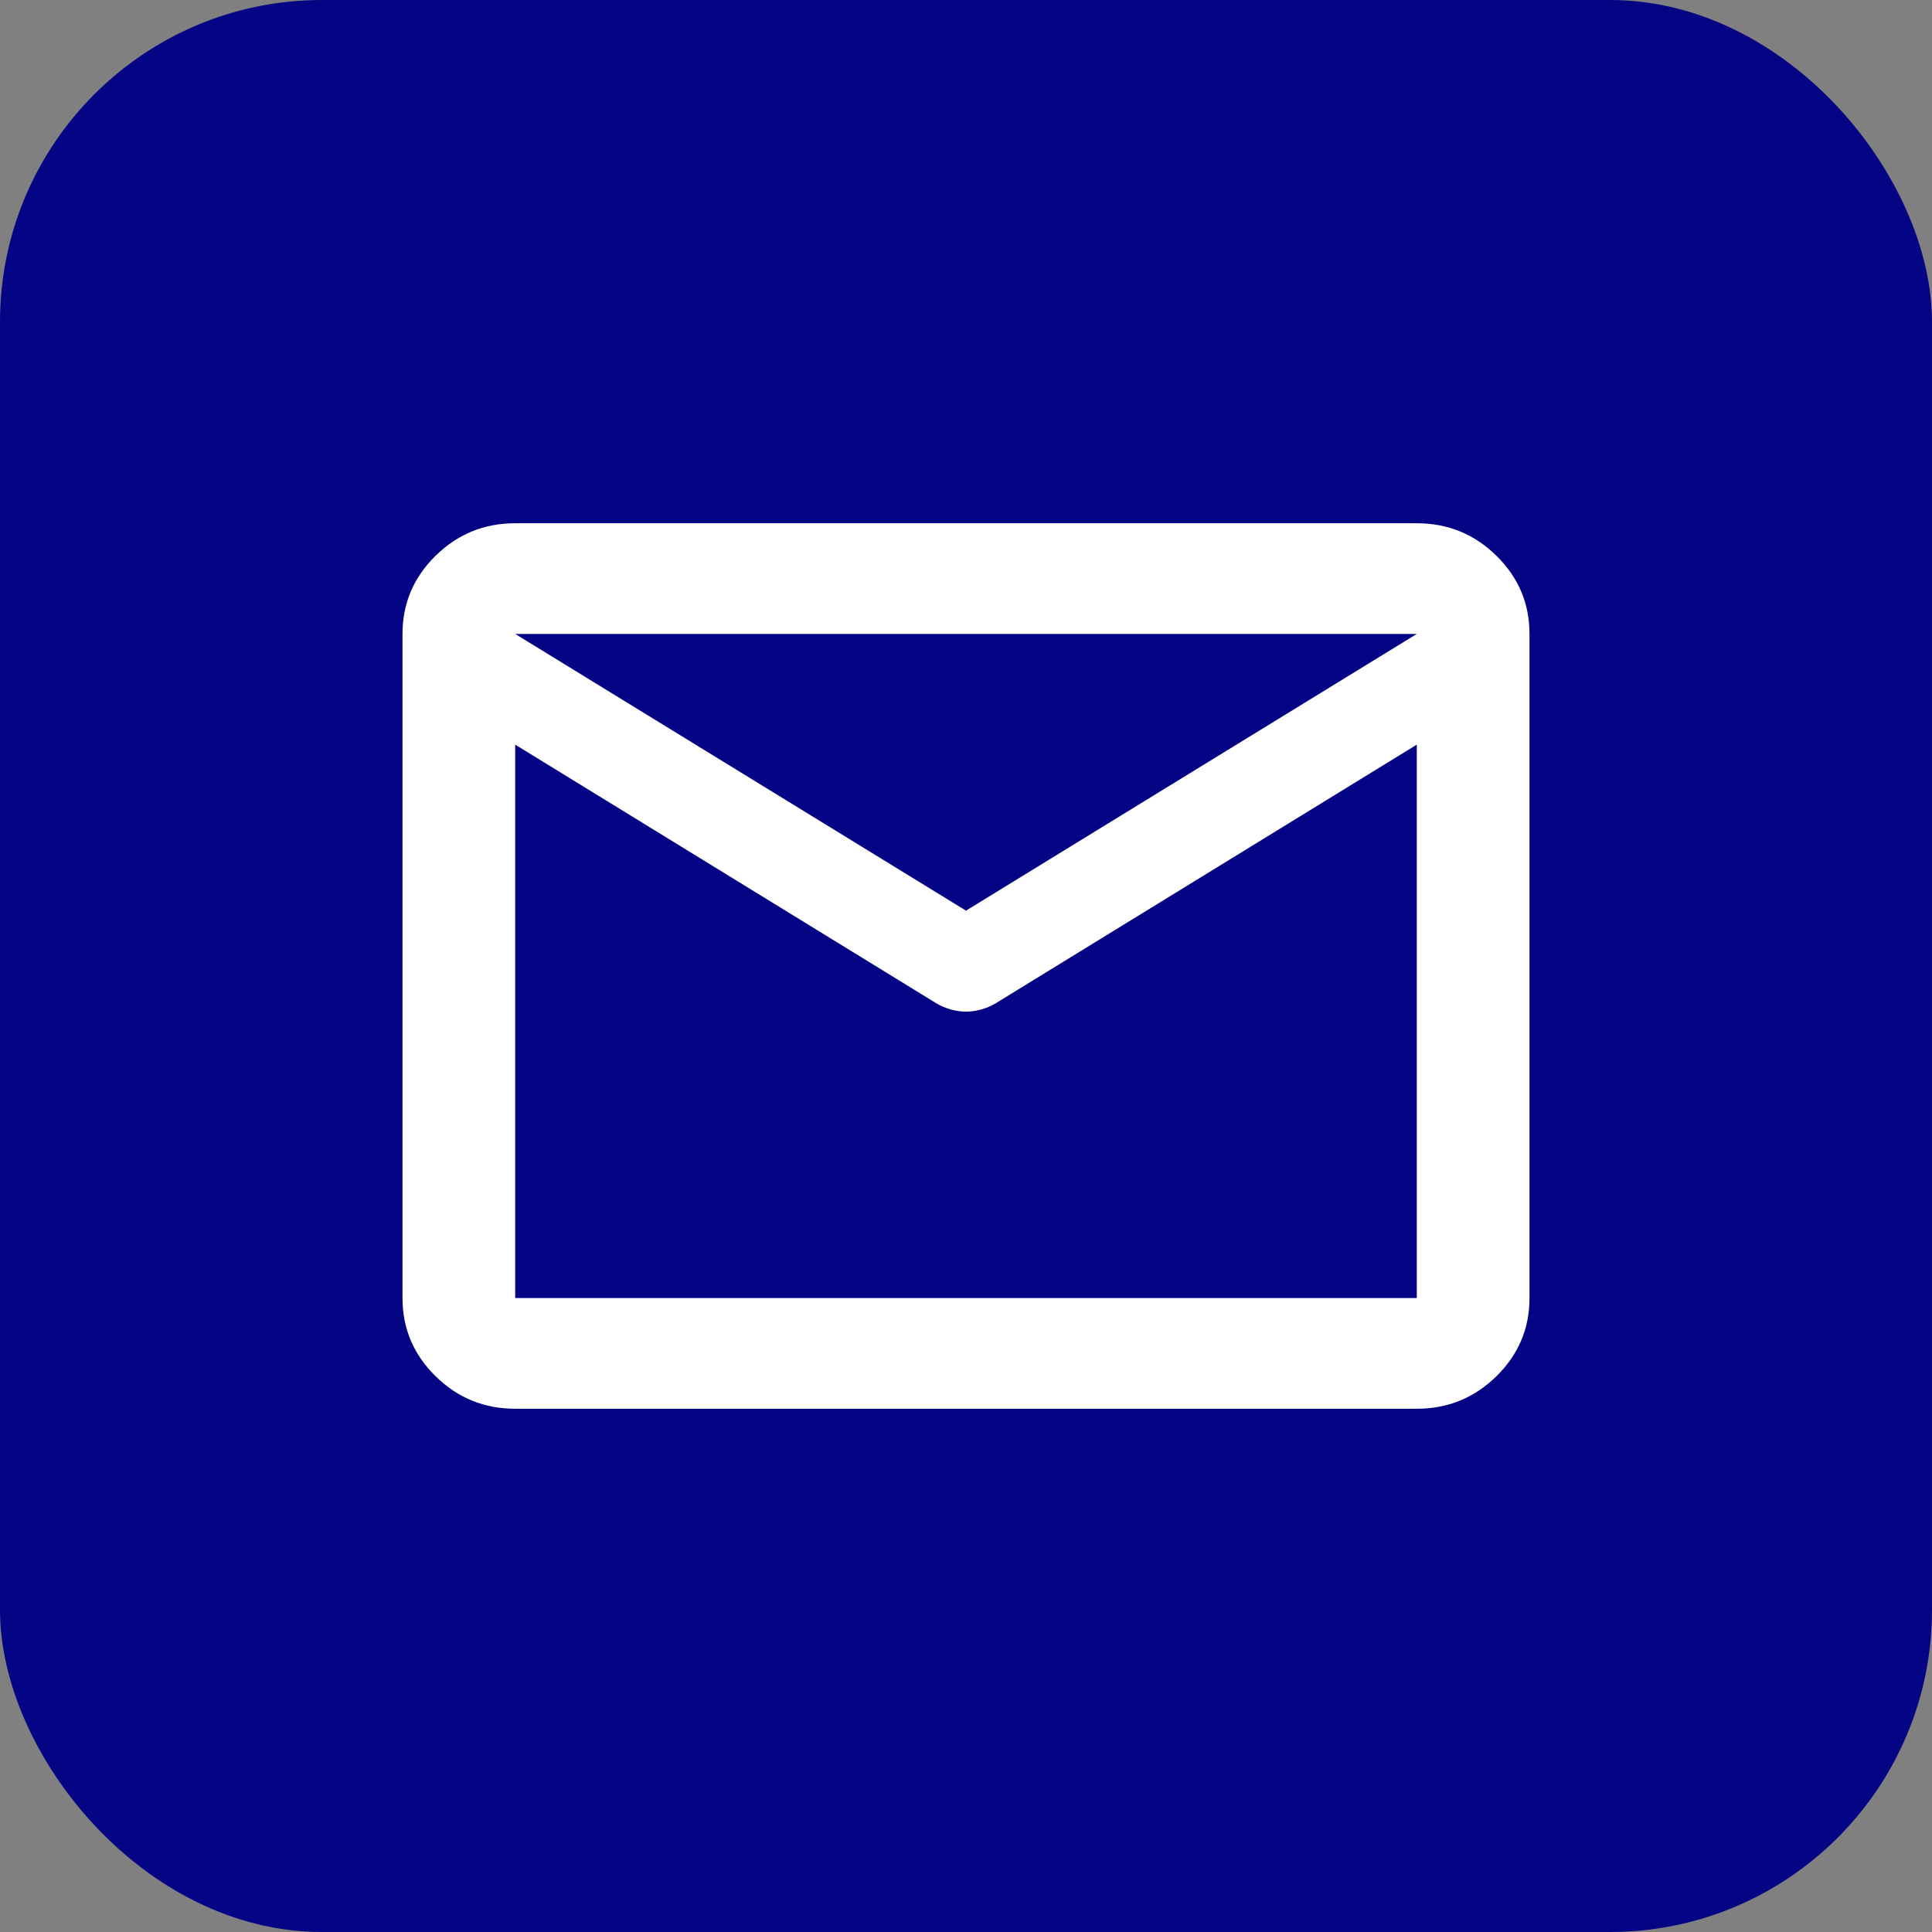
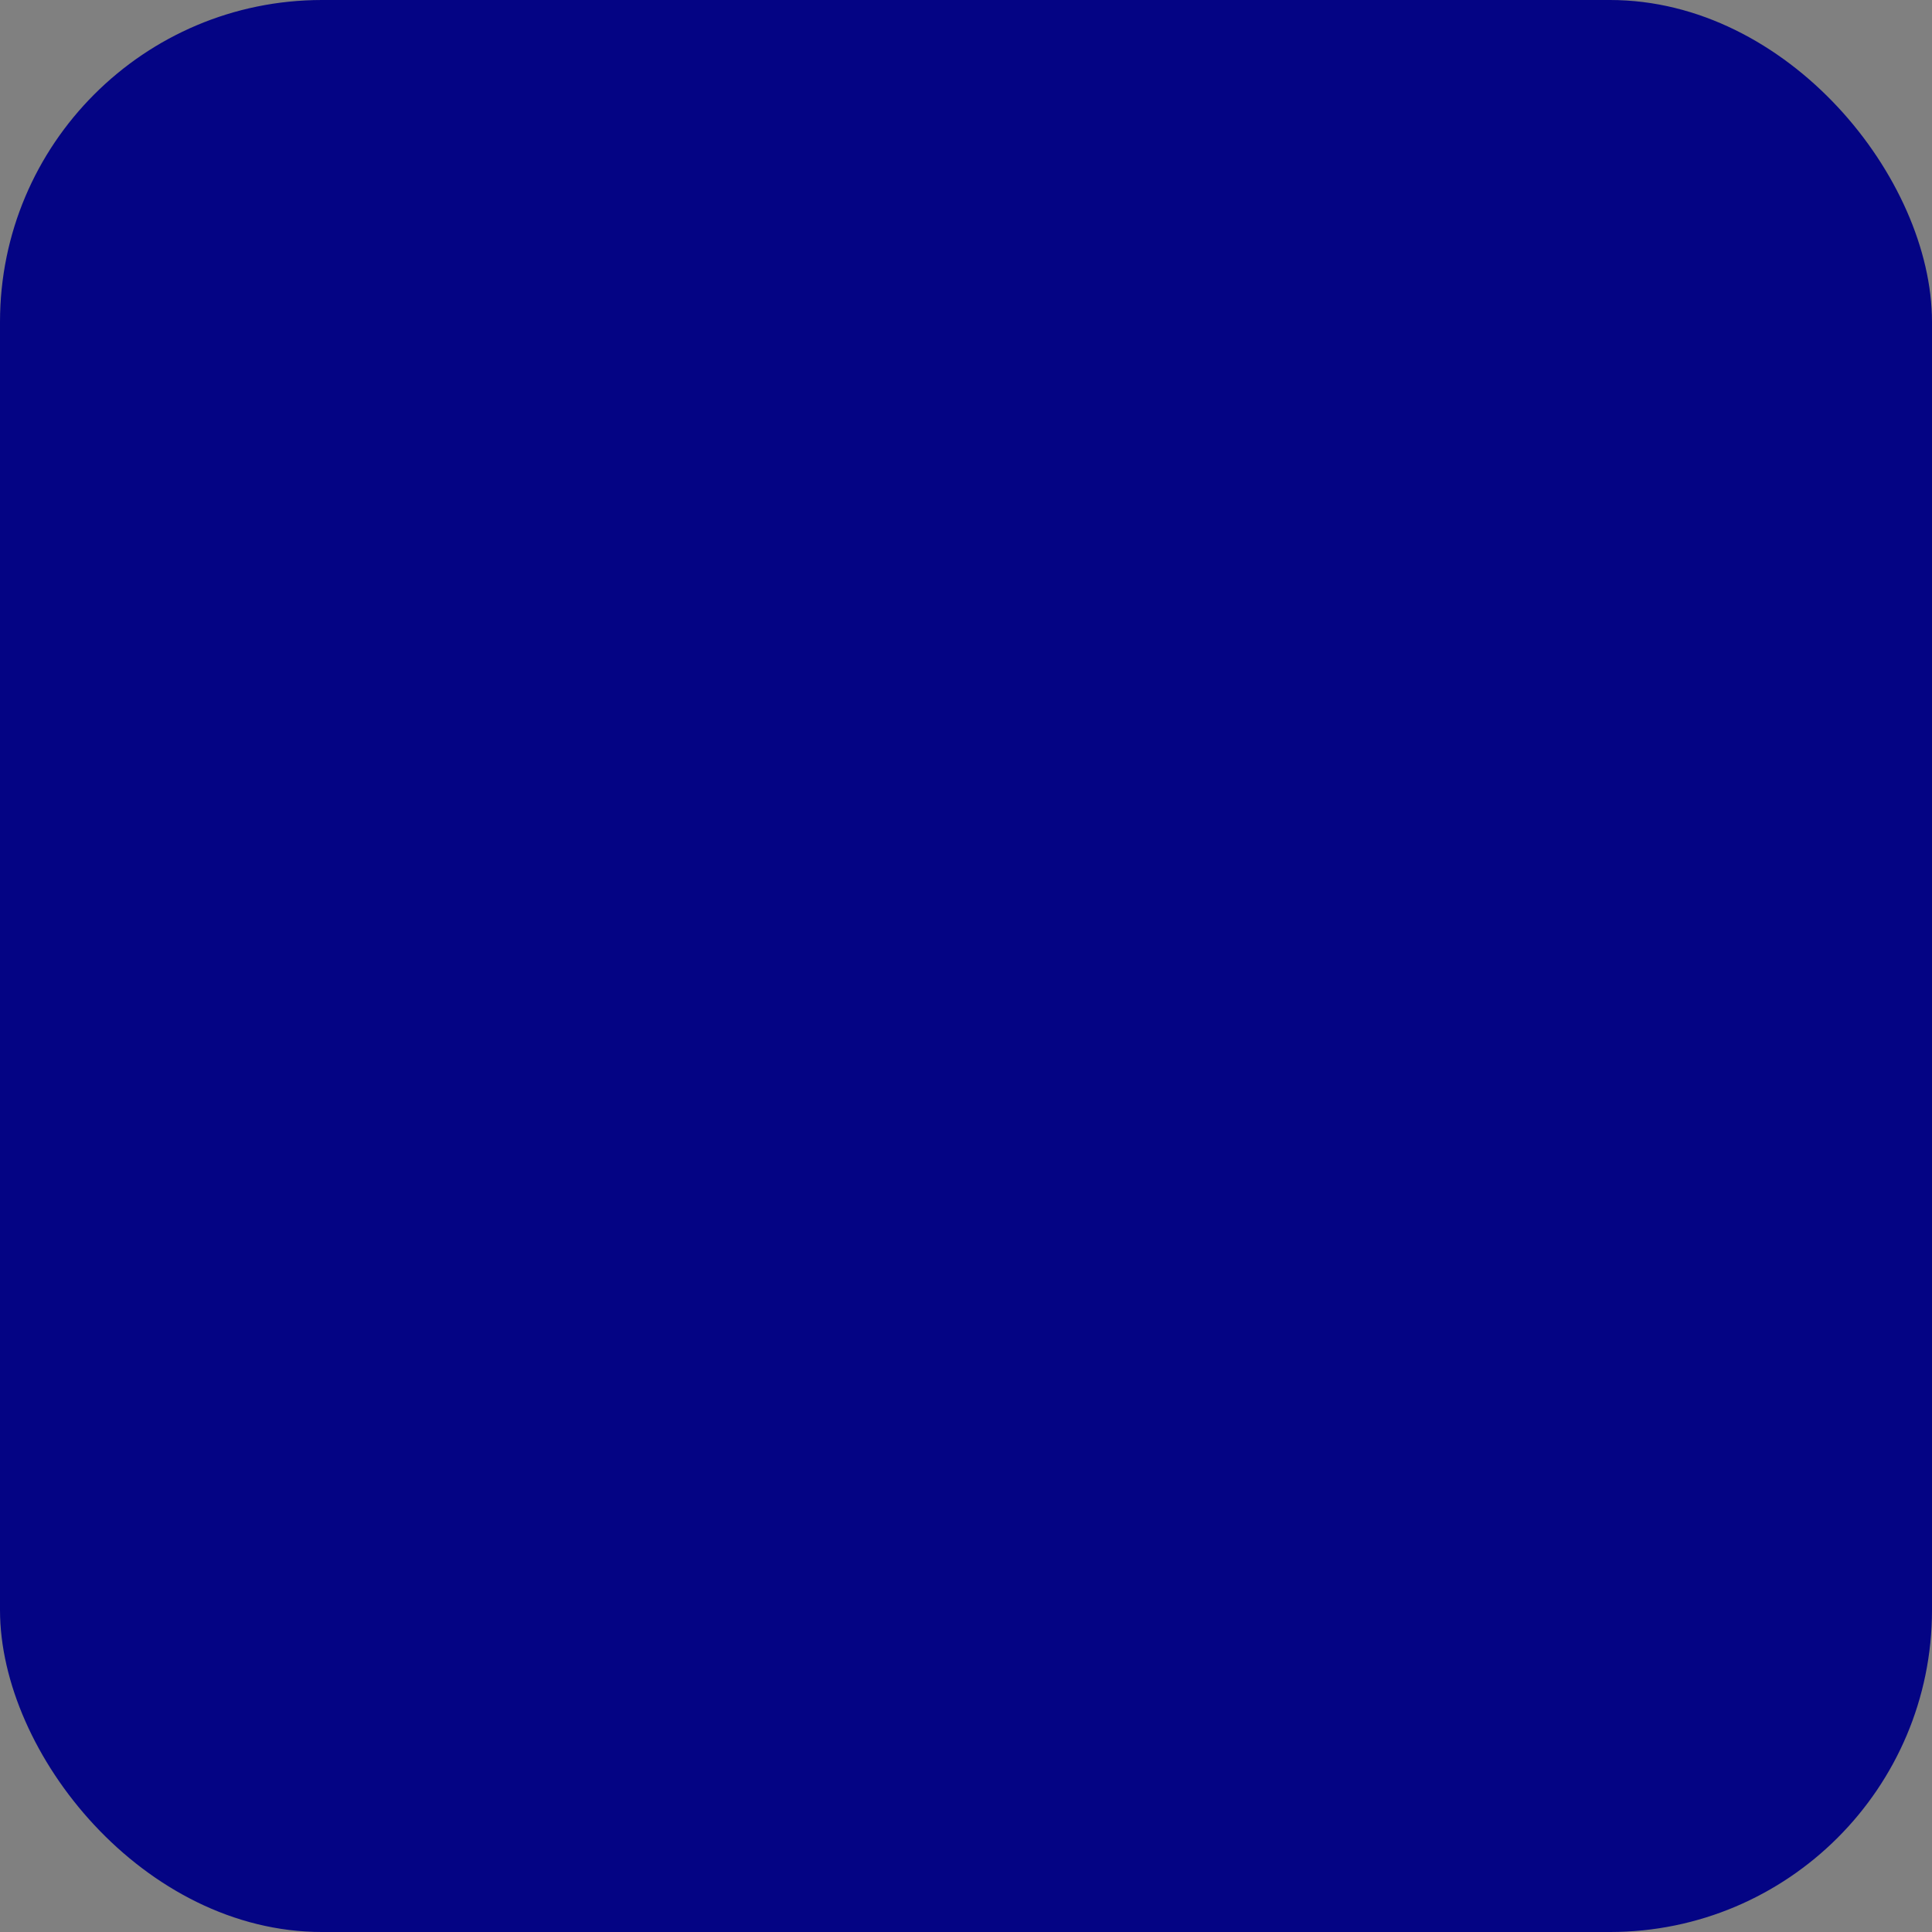
<svg xmlns="http://www.w3.org/2000/svg" width="48" height="48" viewBox="0 0 48 48" fill="none">
  <rect x="0" y="0" width="48" height="48" fill="#808080" stroke="none" />
  <rect width="48" height="48" rx="8" fill="#040484" />
-   <path d="M12.8 35C12.03 35 11.371 34.731 10.822 34.192C10.274 33.654 10 33.006 10 32.25V15.75C10 14.994 10.274 14.346 10.822 13.808C11.371 13.269 12.03 13 12.8 13H35.2C35.97 13 36.629 13.269 37.178 13.808C37.726 14.346 38 14.994 38 15.75V32.25C38 33.006 37.726 33.654 37.178 34.192C36.629 34.731 35.97 35 35.2 35H12.8ZM35.2 18.5L24.735 24.928C24.618 24.997 24.496 25.048 24.367 25.083C24.239 25.117 24.117 25.134 24 25.134C23.883 25.134 23.761 25.117 23.633 25.083C23.504 25.048 23.382 24.997 23.265 24.928L12.8 18.5V32.25H35.2V18.5ZM24 22.625L35.2 15.75H12.8L24 22.625ZM12.8 18.844V16.816V16.85V16.833V18.844Z" fill="white" />
</svg>